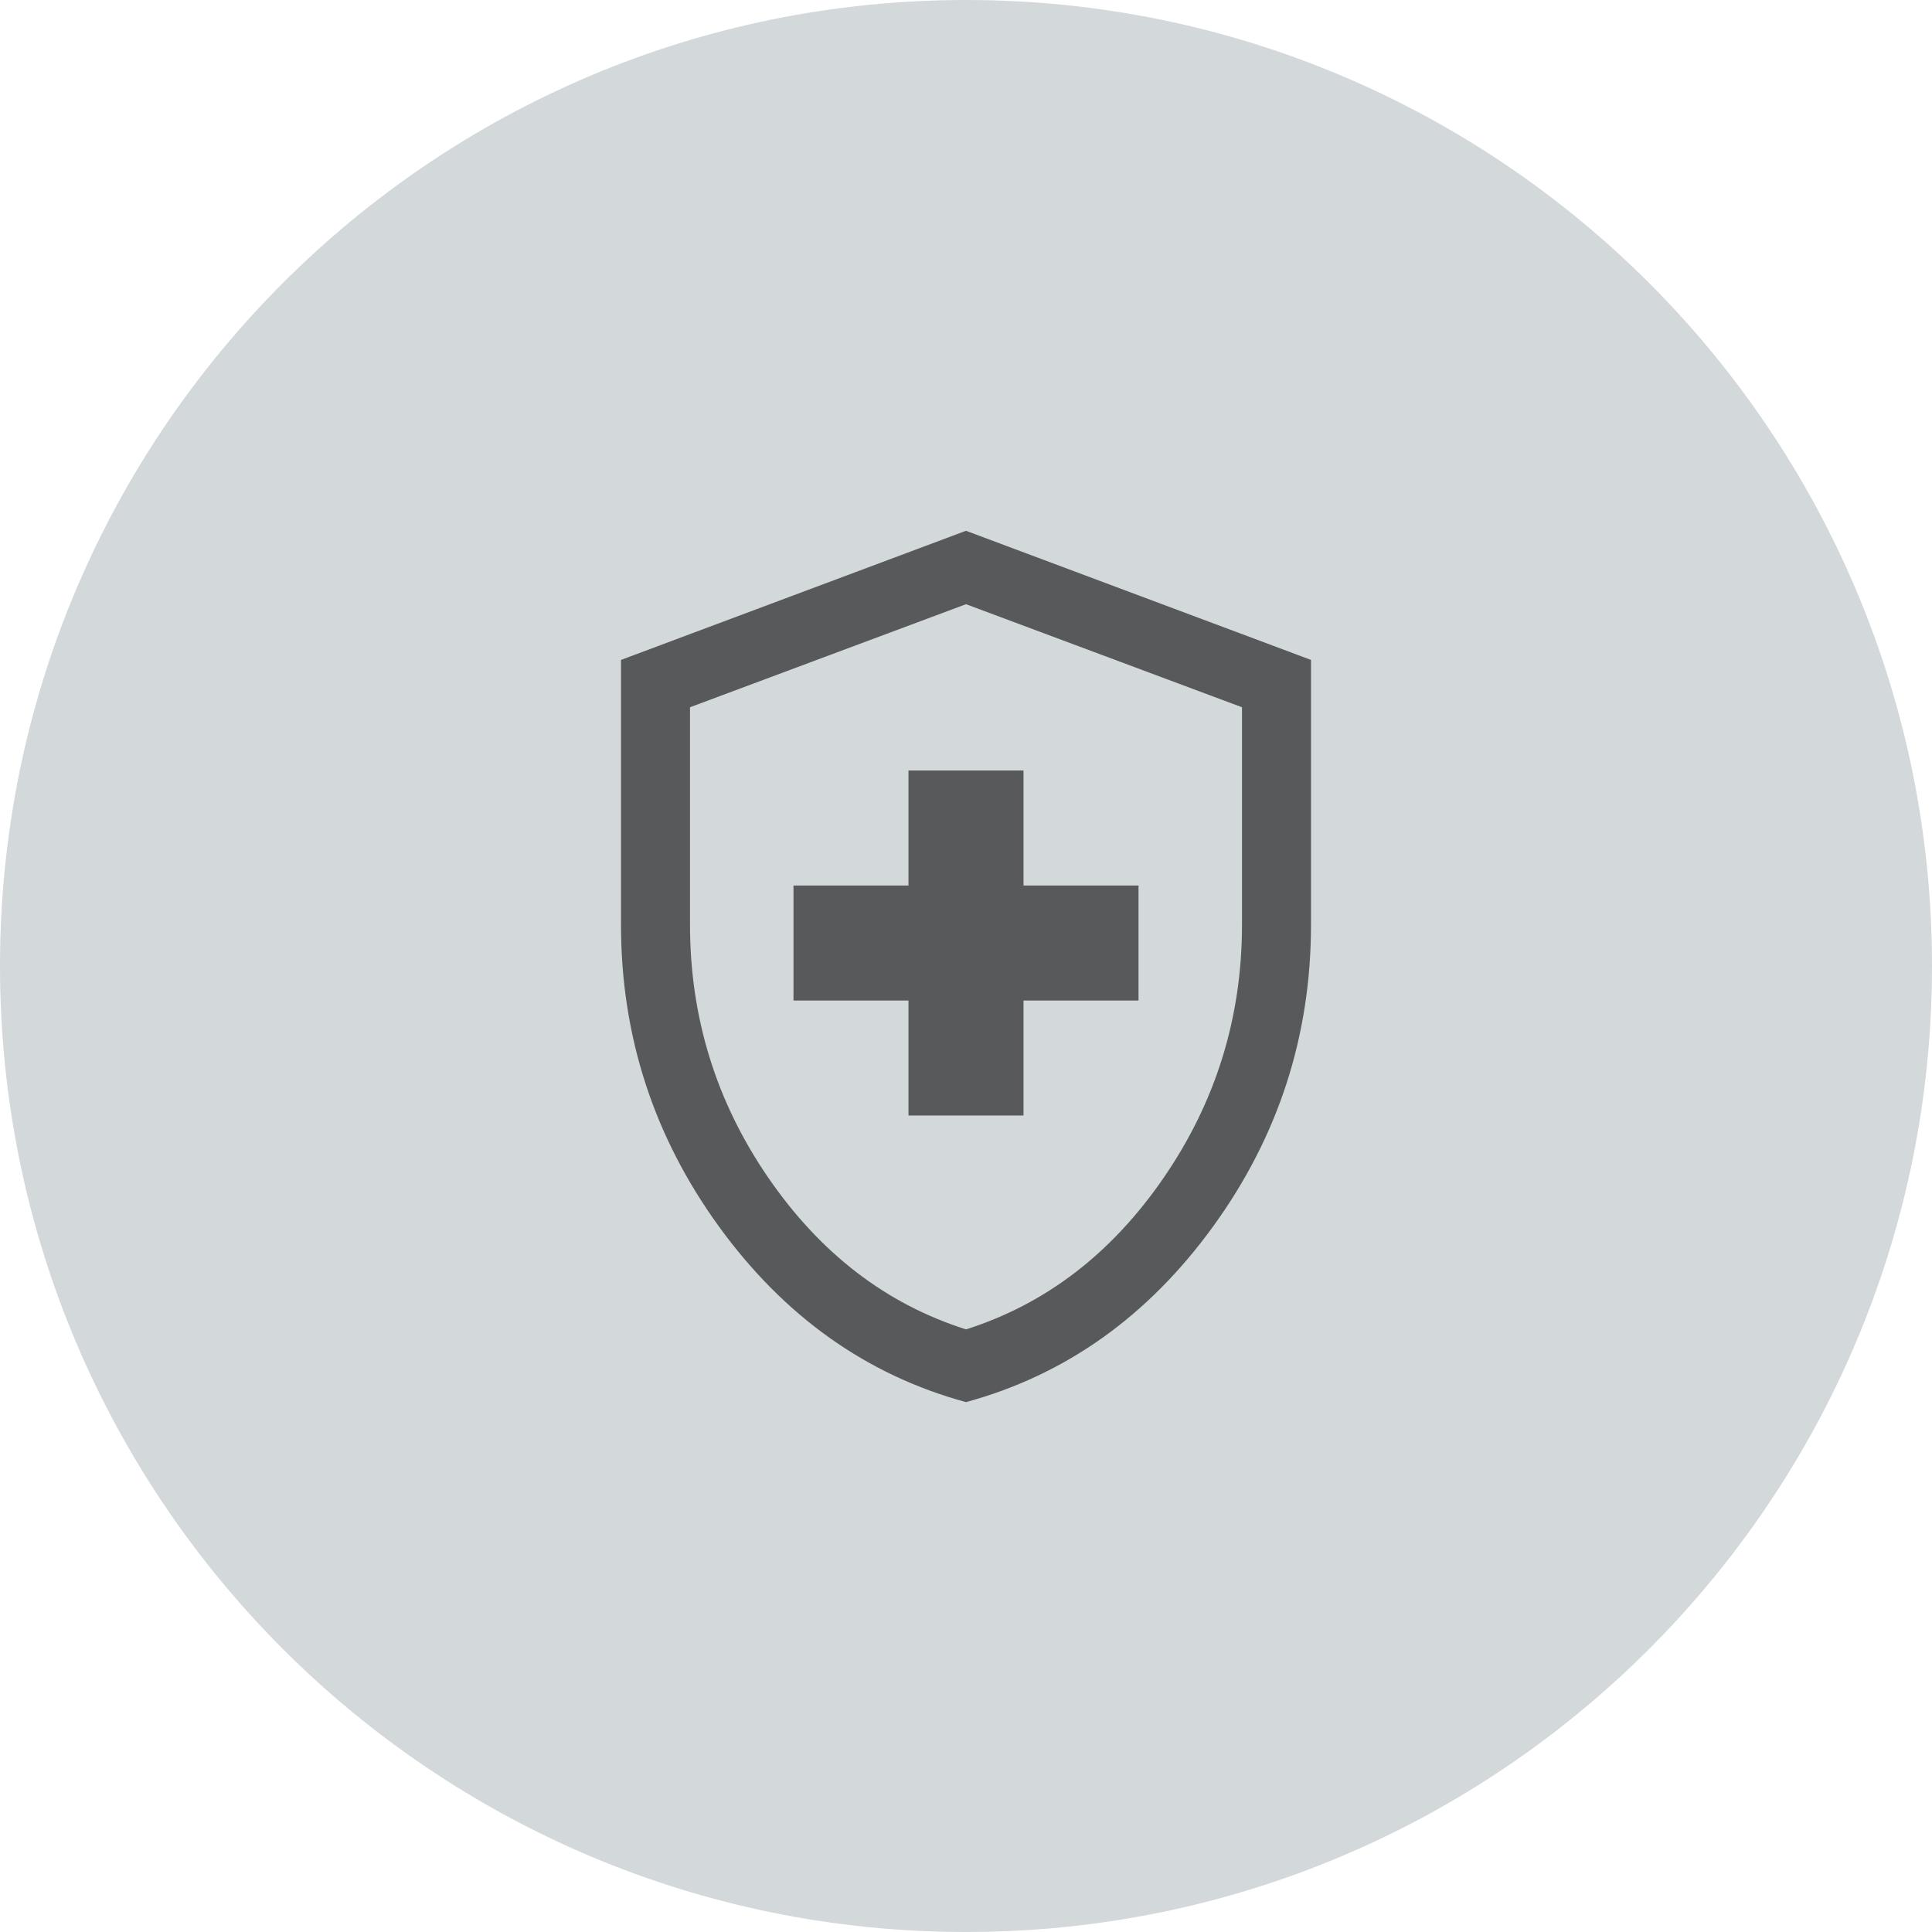
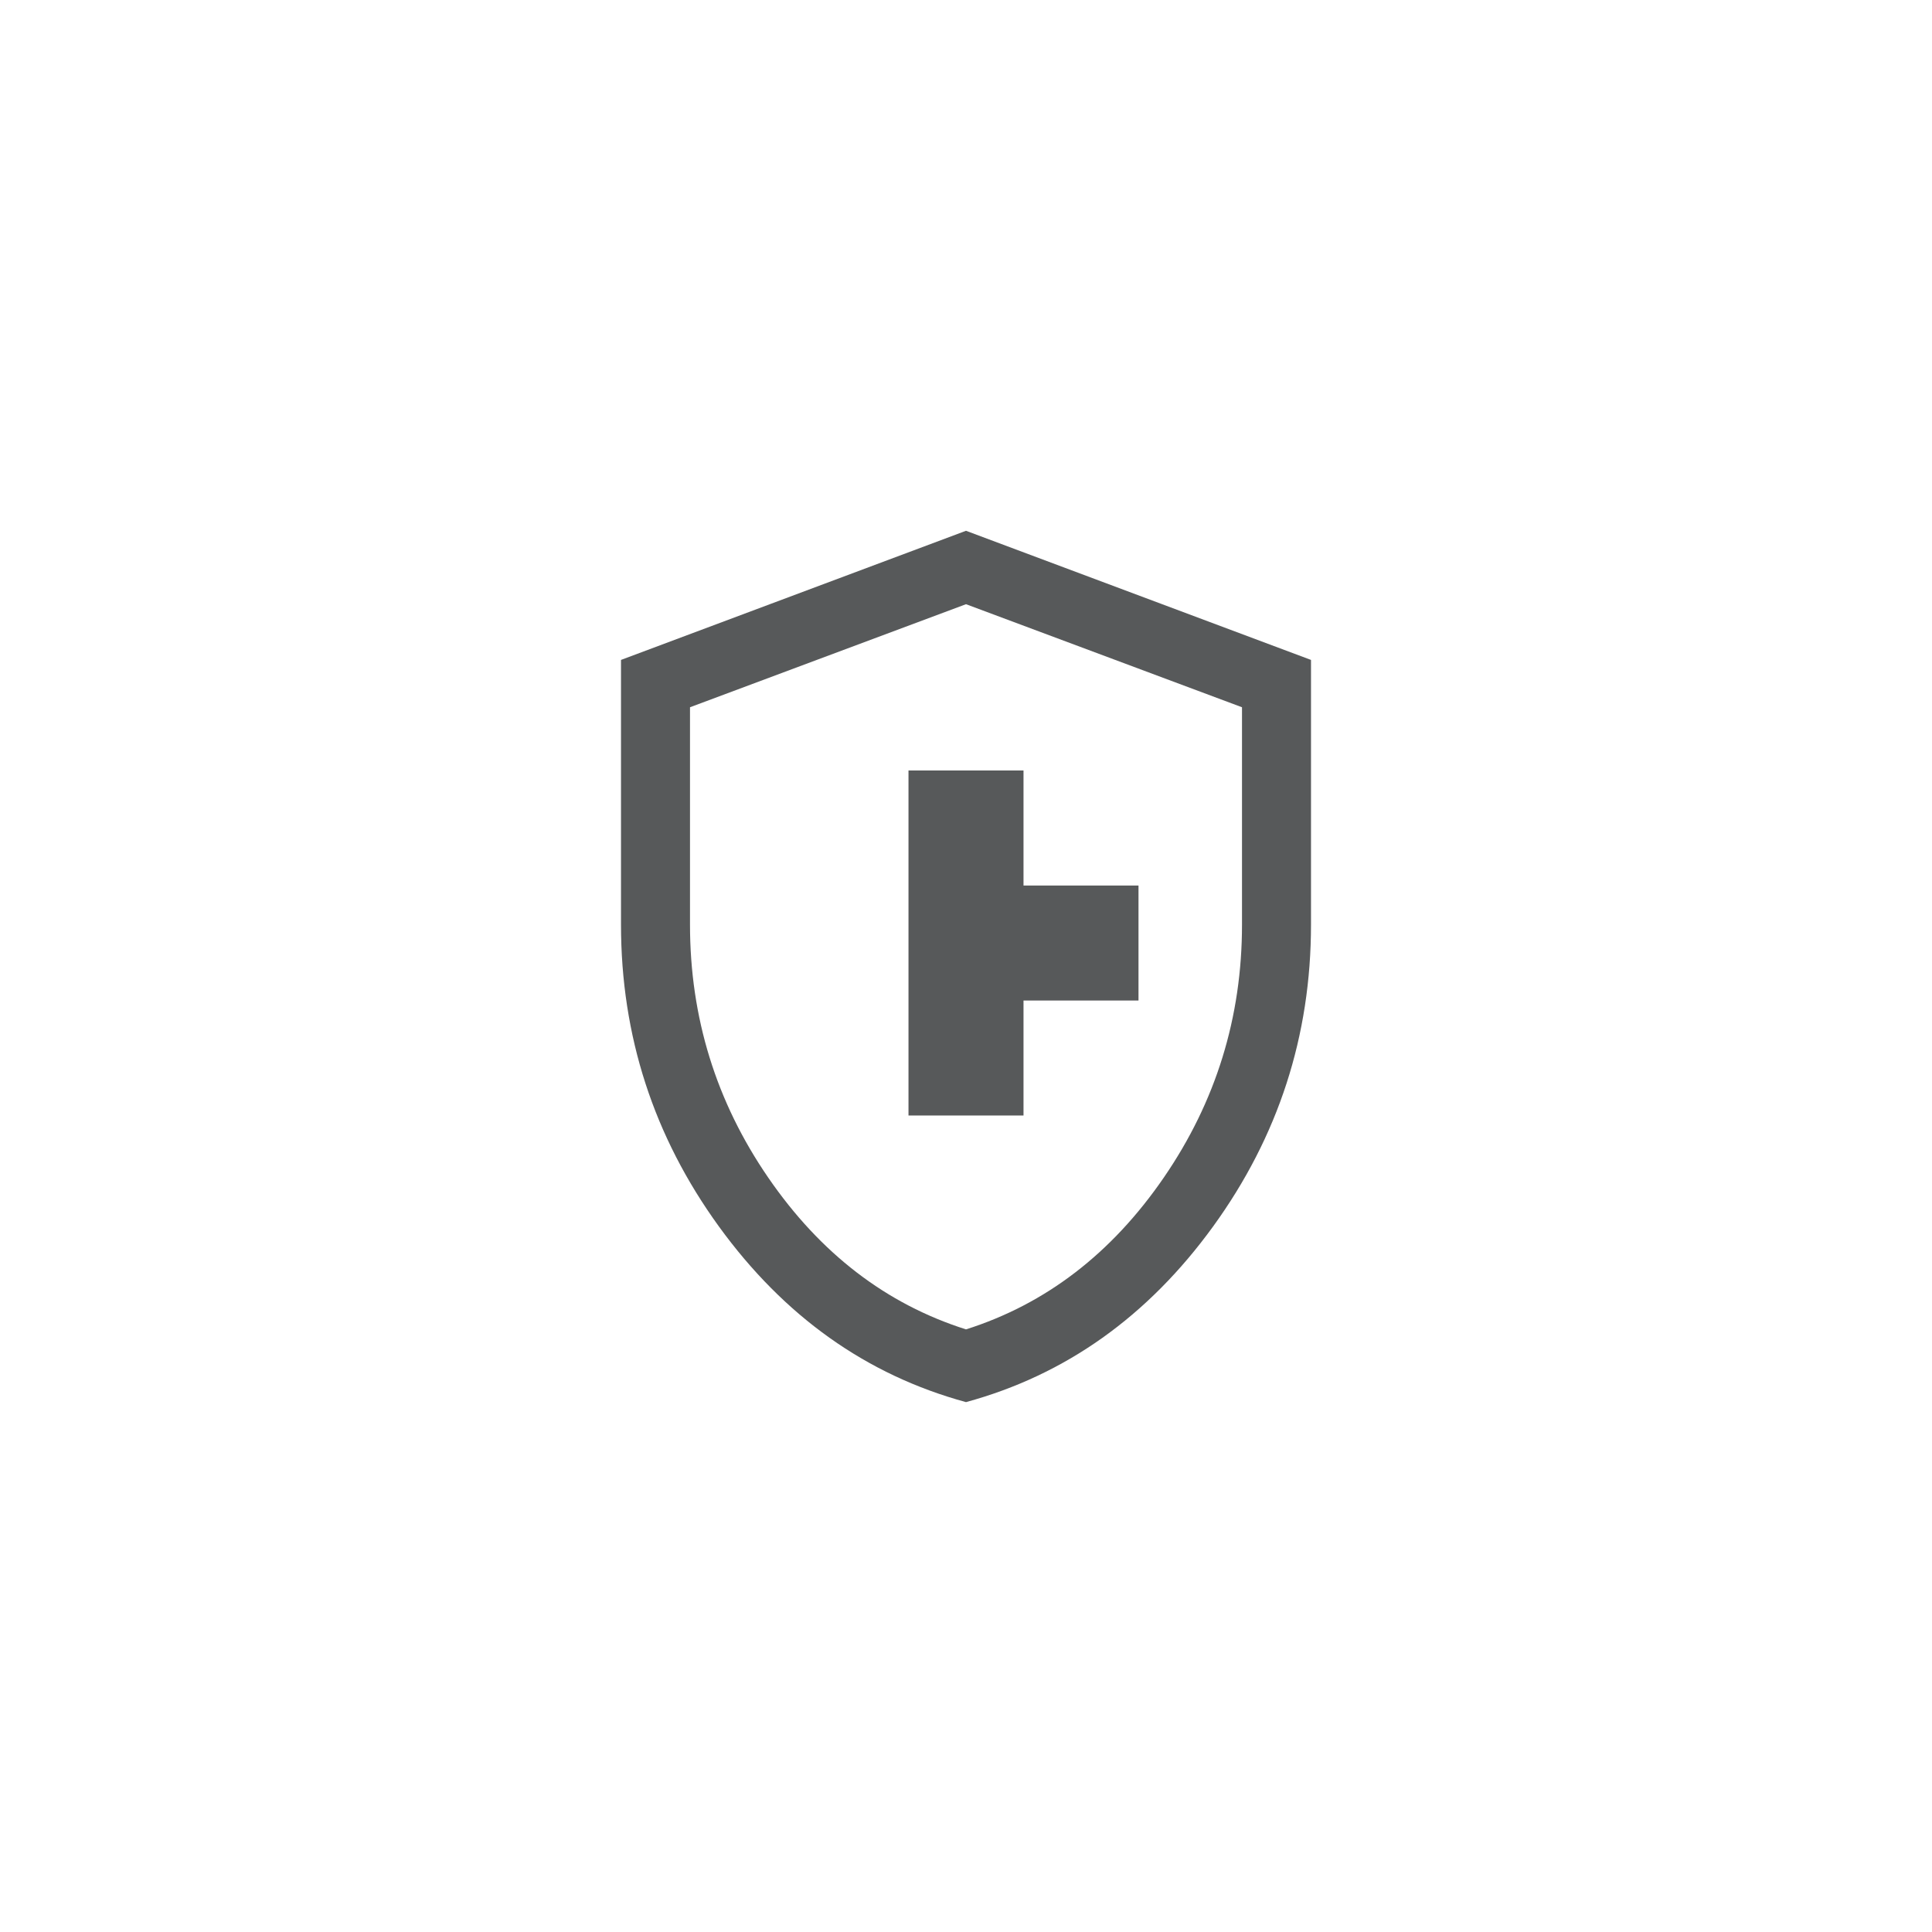
<svg xmlns="http://www.w3.org/2000/svg" width="56" height="56" viewBox="0 0 56 56" fill="none">
-   <path d="M0 28C0 12.536 12.536 0 28 0C43.464 0 56 12.536 56 28C56 43.464 43.464 56 28 56C12.536 56 0 43.464 0 28Z" fill="#D3D8DB" />
  <mask id="mask0_405_3075" style="mask-type:alpha" maskUnits="userSpaceOnUse" x="12" y="12" width="32" height="32">
    <rect x="12" y="12" width="32" height="32" fill="#D9D9D9" />
  </mask>
  <g mask="url(#mask0_405_3075)">
-     <path d="M26.333 32.333H29.667V29H33V25.667H29.667V22.333H26.333V25.667H23V29H26.333V32.333ZM28 40.641C25.116 39.855 22.729 38.157 20.837 35.549C18.946 32.94 18 30.024 18 26.8V19.128L28 15.385L38 19.128V26.8C38 30.024 37.054 32.94 35.163 35.549C33.271 38.157 30.884 39.855 28 40.641ZM28 38.533C30.311 37.8 32.222 36.333 33.733 34.133C35.244 31.933 36 29.489 36 26.8V20.5L28 17.513L20 20.5V26.8C20 29.489 20.756 31.933 22.267 34.133C23.778 36.333 25.689 37.8 28 38.533Z" fill="#57595A" />
+     <path d="M26.333 32.333H29.667V29H33V25.667H29.667V22.333H26.333V25.667V29H26.333V32.333ZM28 40.641C25.116 39.855 22.729 38.157 20.837 35.549C18.946 32.94 18 30.024 18 26.8V19.128L28 15.385L38 19.128V26.8C38 30.024 37.054 32.94 35.163 35.549C33.271 38.157 30.884 39.855 28 40.641ZM28 38.533C30.311 37.8 32.222 36.333 33.733 34.133C35.244 31.933 36 29.489 36 26.8V20.5L28 17.513L20 20.5V26.8C20 29.489 20.756 31.933 22.267 34.133C23.778 36.333 25.689 37.8 28 38.533Z" fill="#57595A" />
  </g>
</svg>